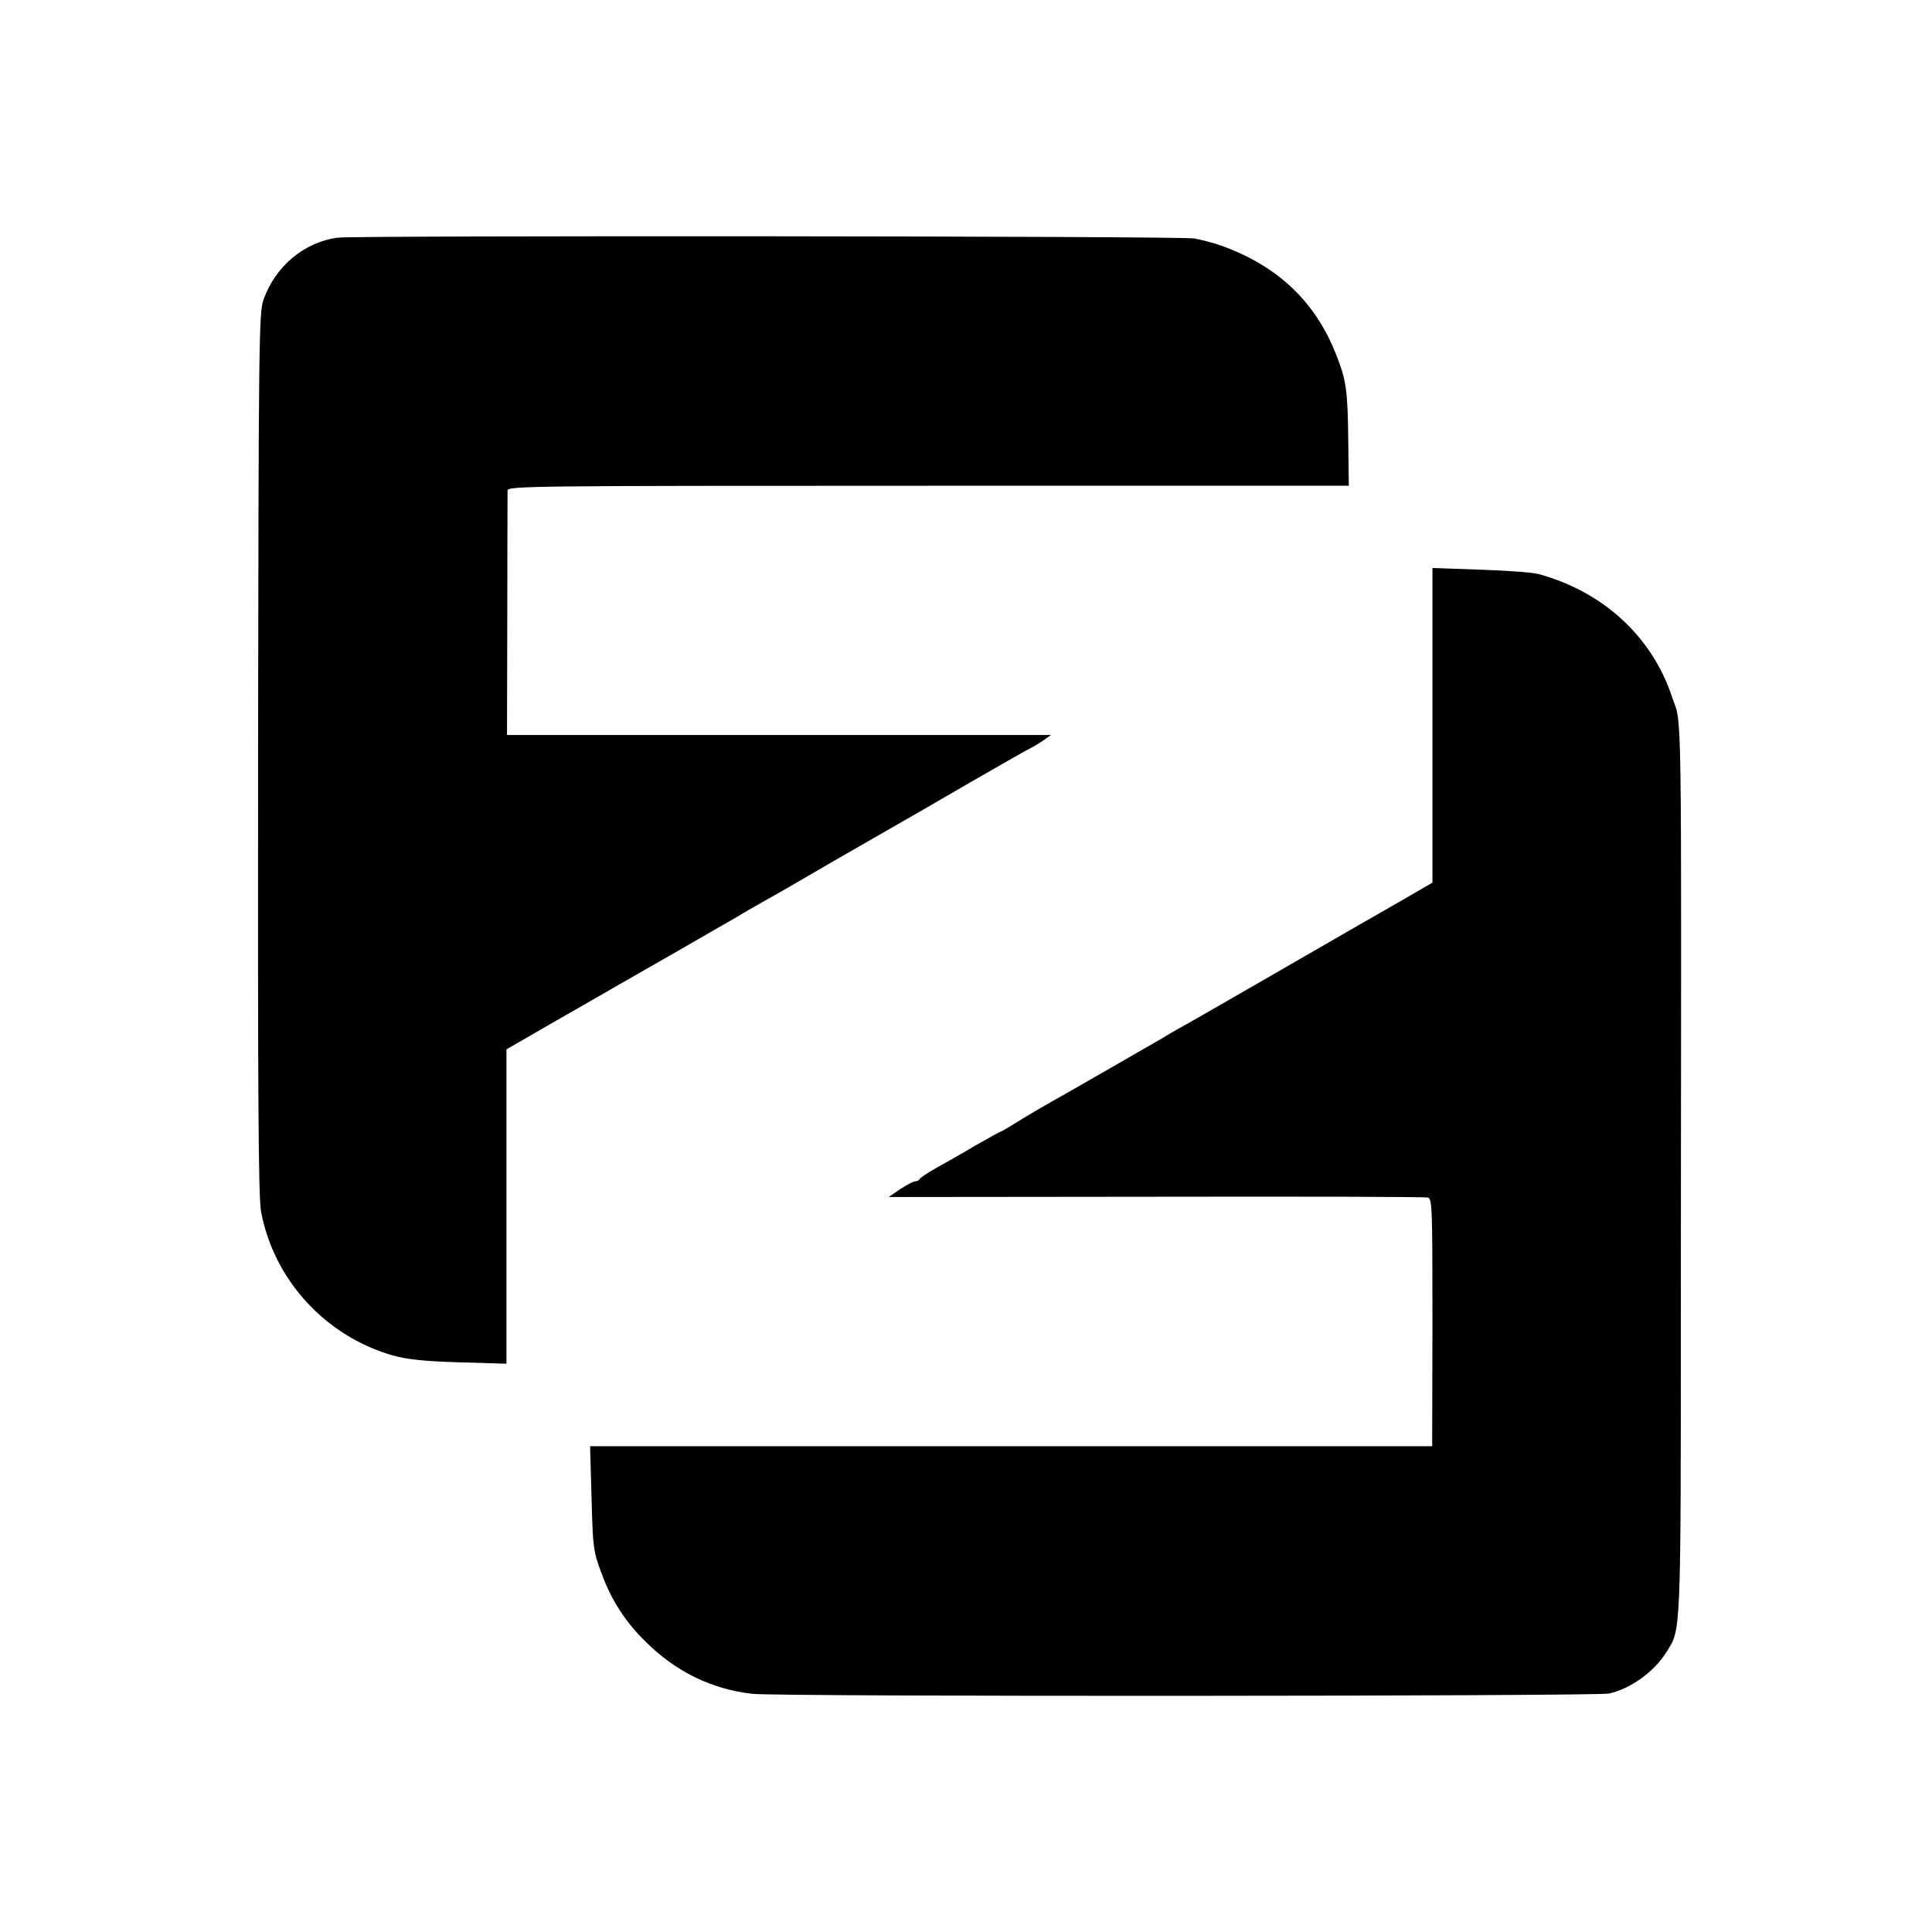
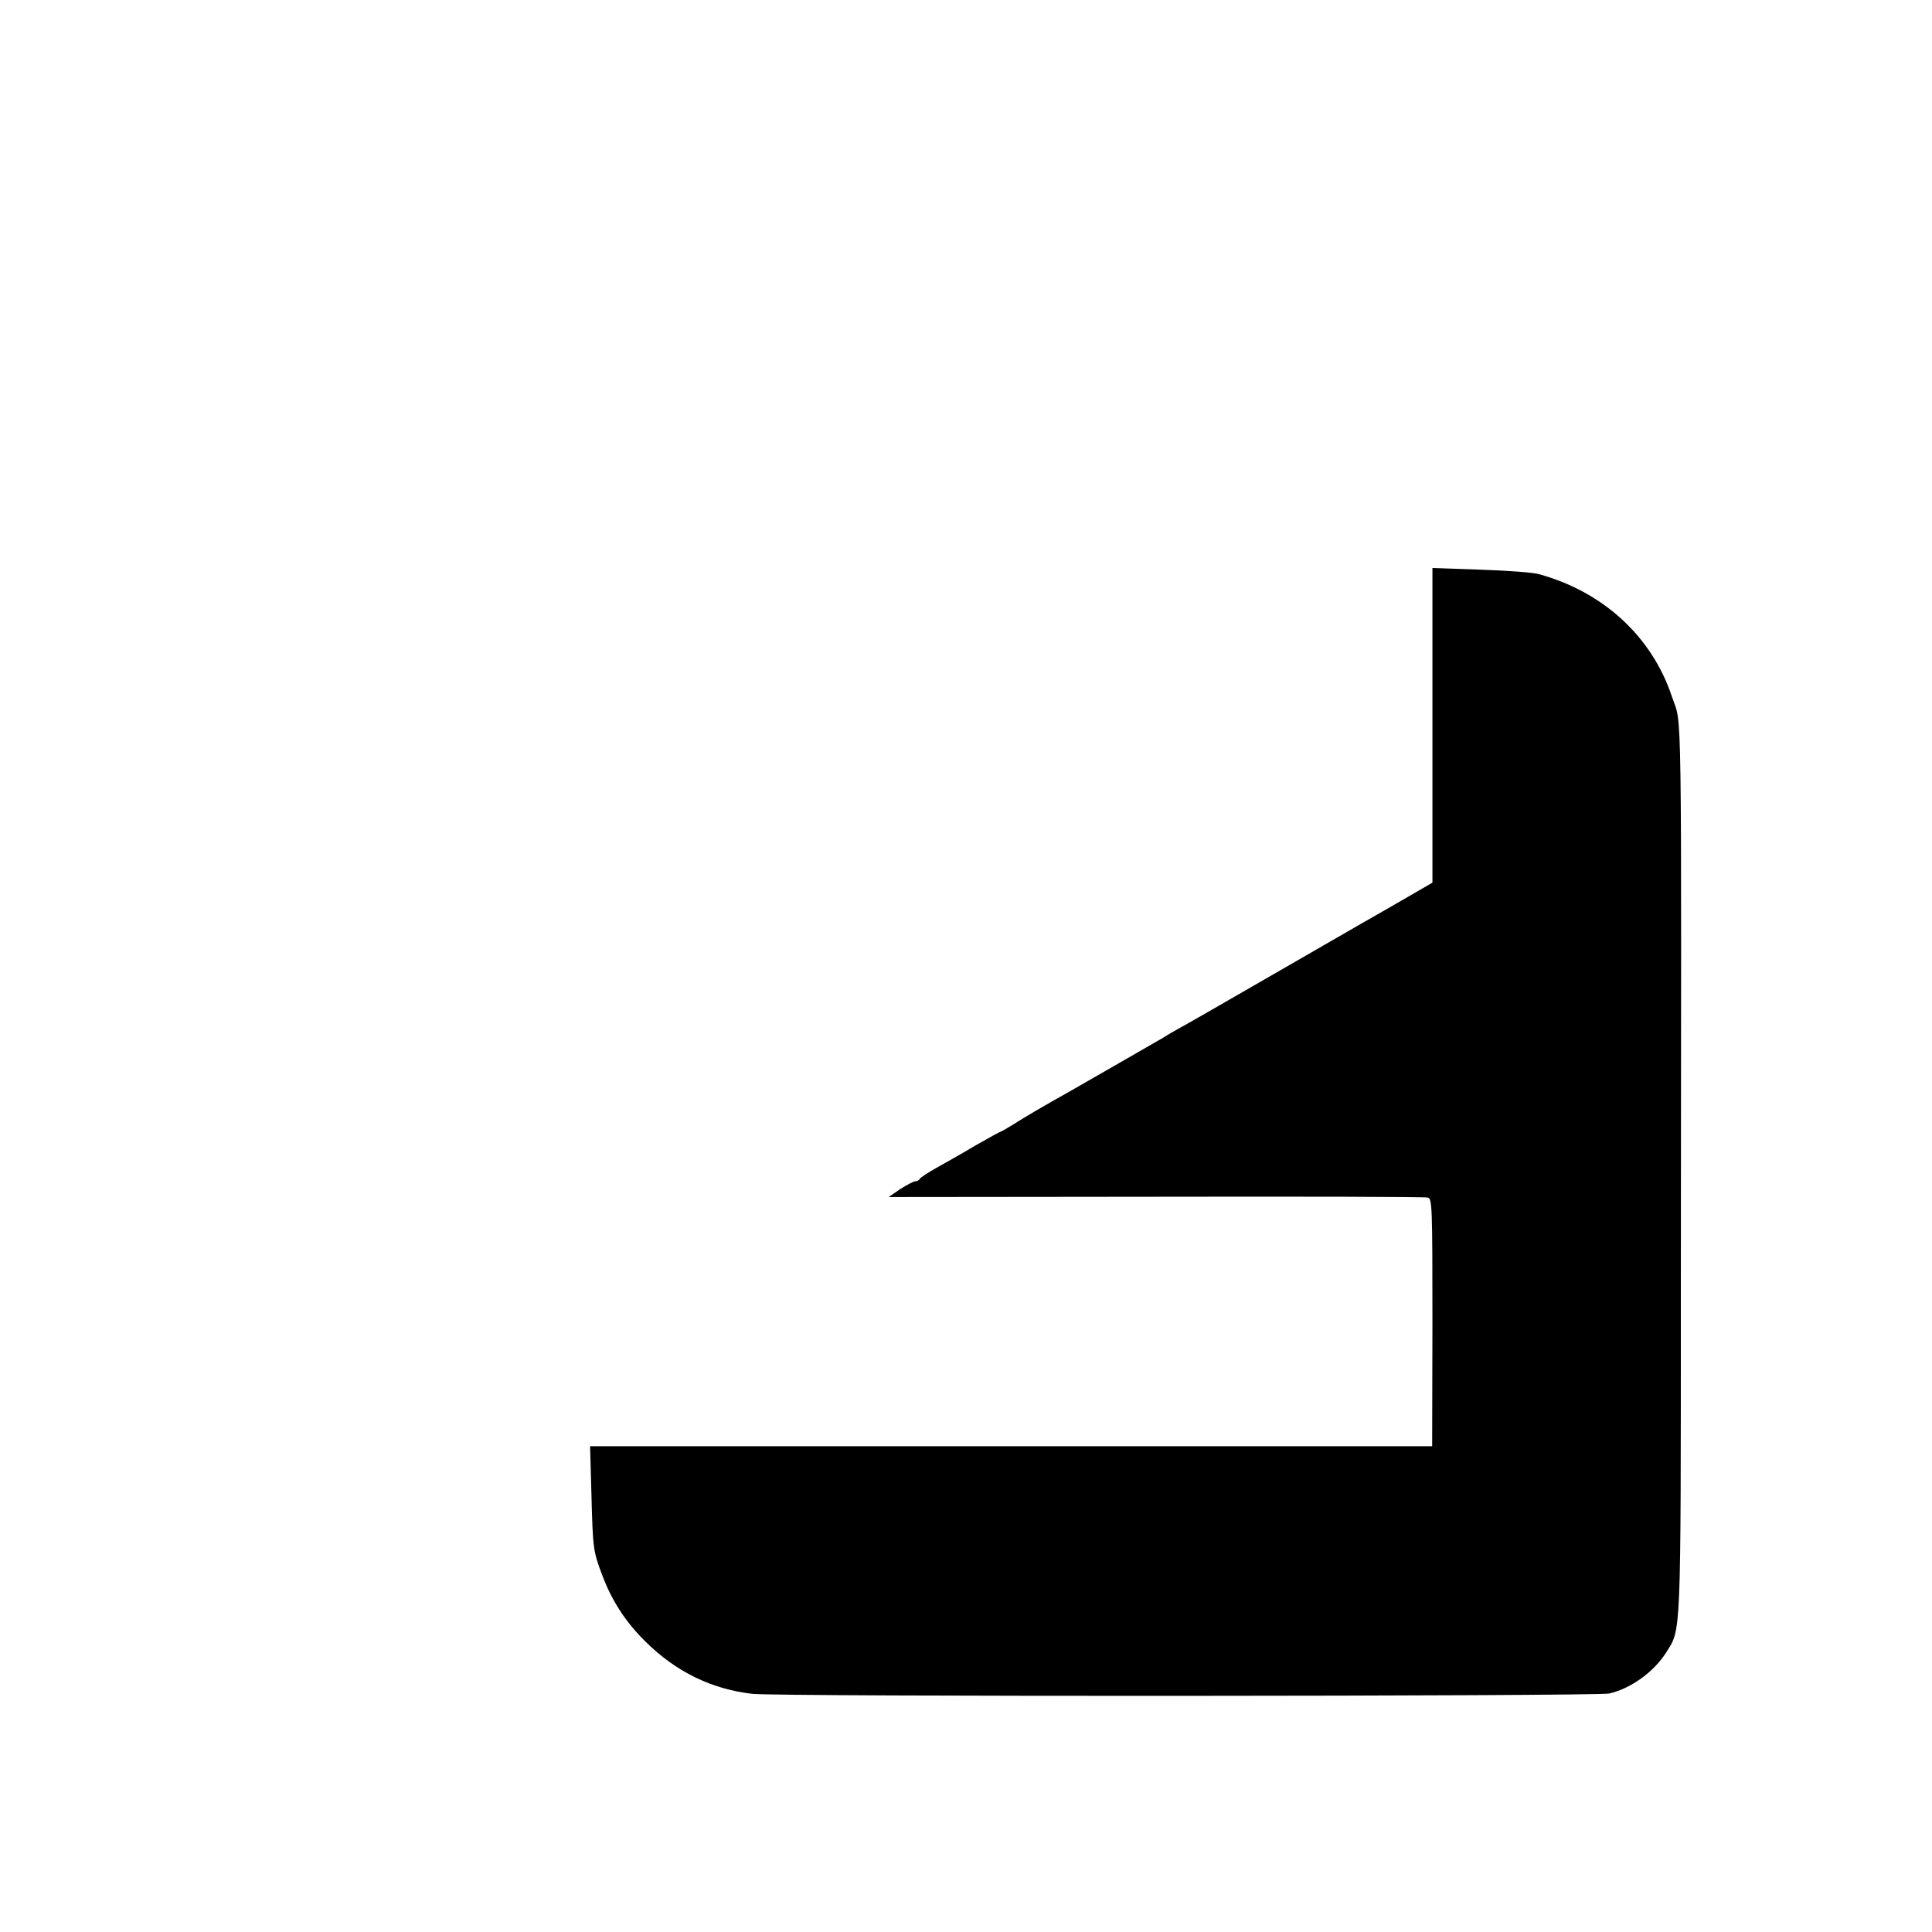
<svg xmlns="http://www.w3.org/2000/svg" version="1.0" width="700pt" height="700pt" viewBox="0 0 700 700" preserveAspectRatio="xMidYMid meet">
  <g transform="translate(0,700) scale(0.1,-0.1)" fill="#000000" stroke="none">
-     <path d="M1225 6139 c-121 -15 -227 -103 -270 -224 -17 -47 -18 -145 -20 -1645 -1 -1231 1 -1610 11 -1661 47 -247 233 -450 477 -520 55 -15 113 -21 242 -25 l170 -5 0 569 0 570 189 109 c104 59 207 119 230 132 23 13 119 68 215 123 95 55 187 108 205 118 17 11 58 34 91 53 33 18 146 83 250 144 105 60 210 121 235 135 25 14 143 82 263 152 120 69 220 126 222 126 2 0 20 11 39 23 l34 24 -985 0 -986 0 1 434 c0 239 1 442 1 452 1 16 80 17 1524 17 l1524 0 -2 163 c-2 178 -7 215 -38 297 -75 202 -214 336 -425 411 -29 10 -72 21 -95 25 -52 9 -3032 11 -3102 3z" />
    <path d="M5190 4372 l0 -570 -107 -62 c-60 -35 -124 -71 -143 -82 -19 -11 -172 -99 -340 -196 -168 -97 -316 -182 -330 -189 -14 -8 -39 -22 -56 -33 -40 -23 -274 -158 -334 -192 -107 -60 -168 -96 -207 -121 -24 -15 -45 -27 -47 -27 -2 0 -44 -23 -93 -51 -48 -29 -113 -65 -143 -82 -30 -17 -56 -34 -58 -39 -2 -4 -9 -8 -15 -8 -7 0 -31 -13 -55 -28 l-42 -29 967 1 c533 1 976 0 986 -3 16 -3 17 -31 17 -452 l-1 -449 -1525 0 -1526 0 5 -178 c5 -190 6 -203 39 -289 34 -92 86 -172 158 -242 109 -108 238 -171 385 -188 90 -11 3059 -9 3105 1 79 18 162 78 207 149 54 86 53 40 53 1302 2 2229 5 2050 -32 2160 -72 218 -249 381 -483 445 -22 6 -118 13 -212 16 l-173 6 0 -570z" />
  </g>
</svg>